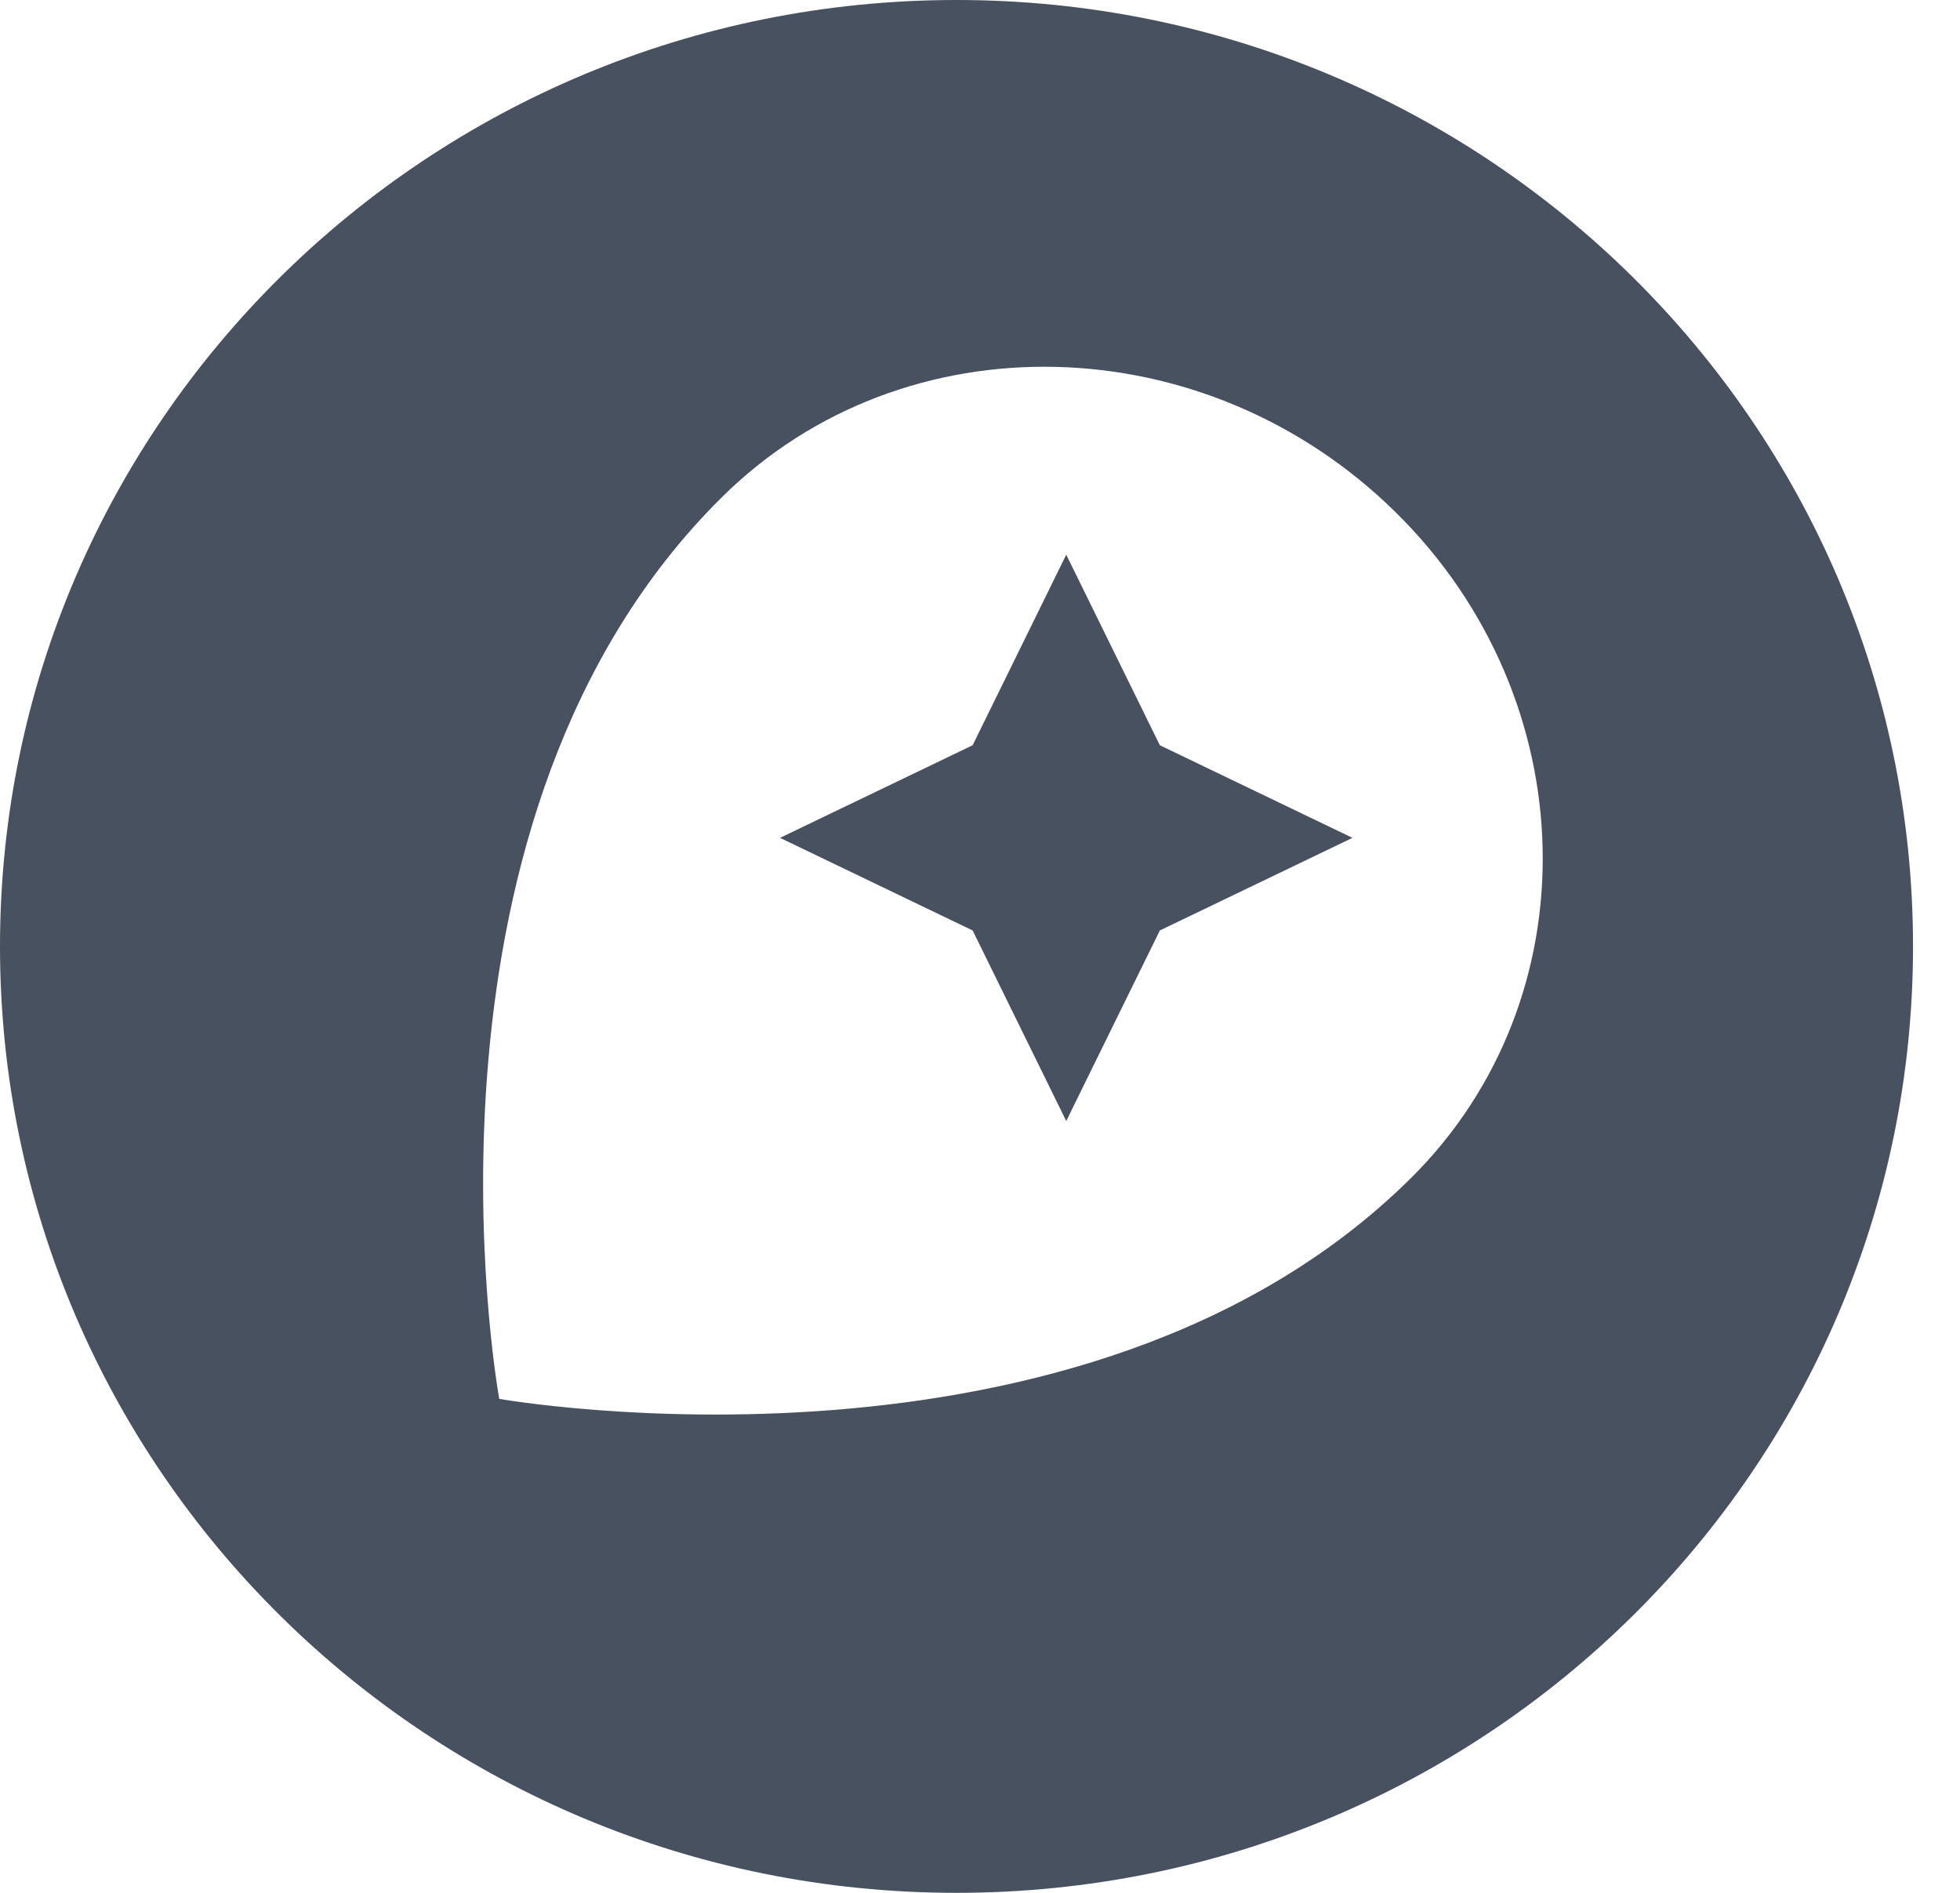
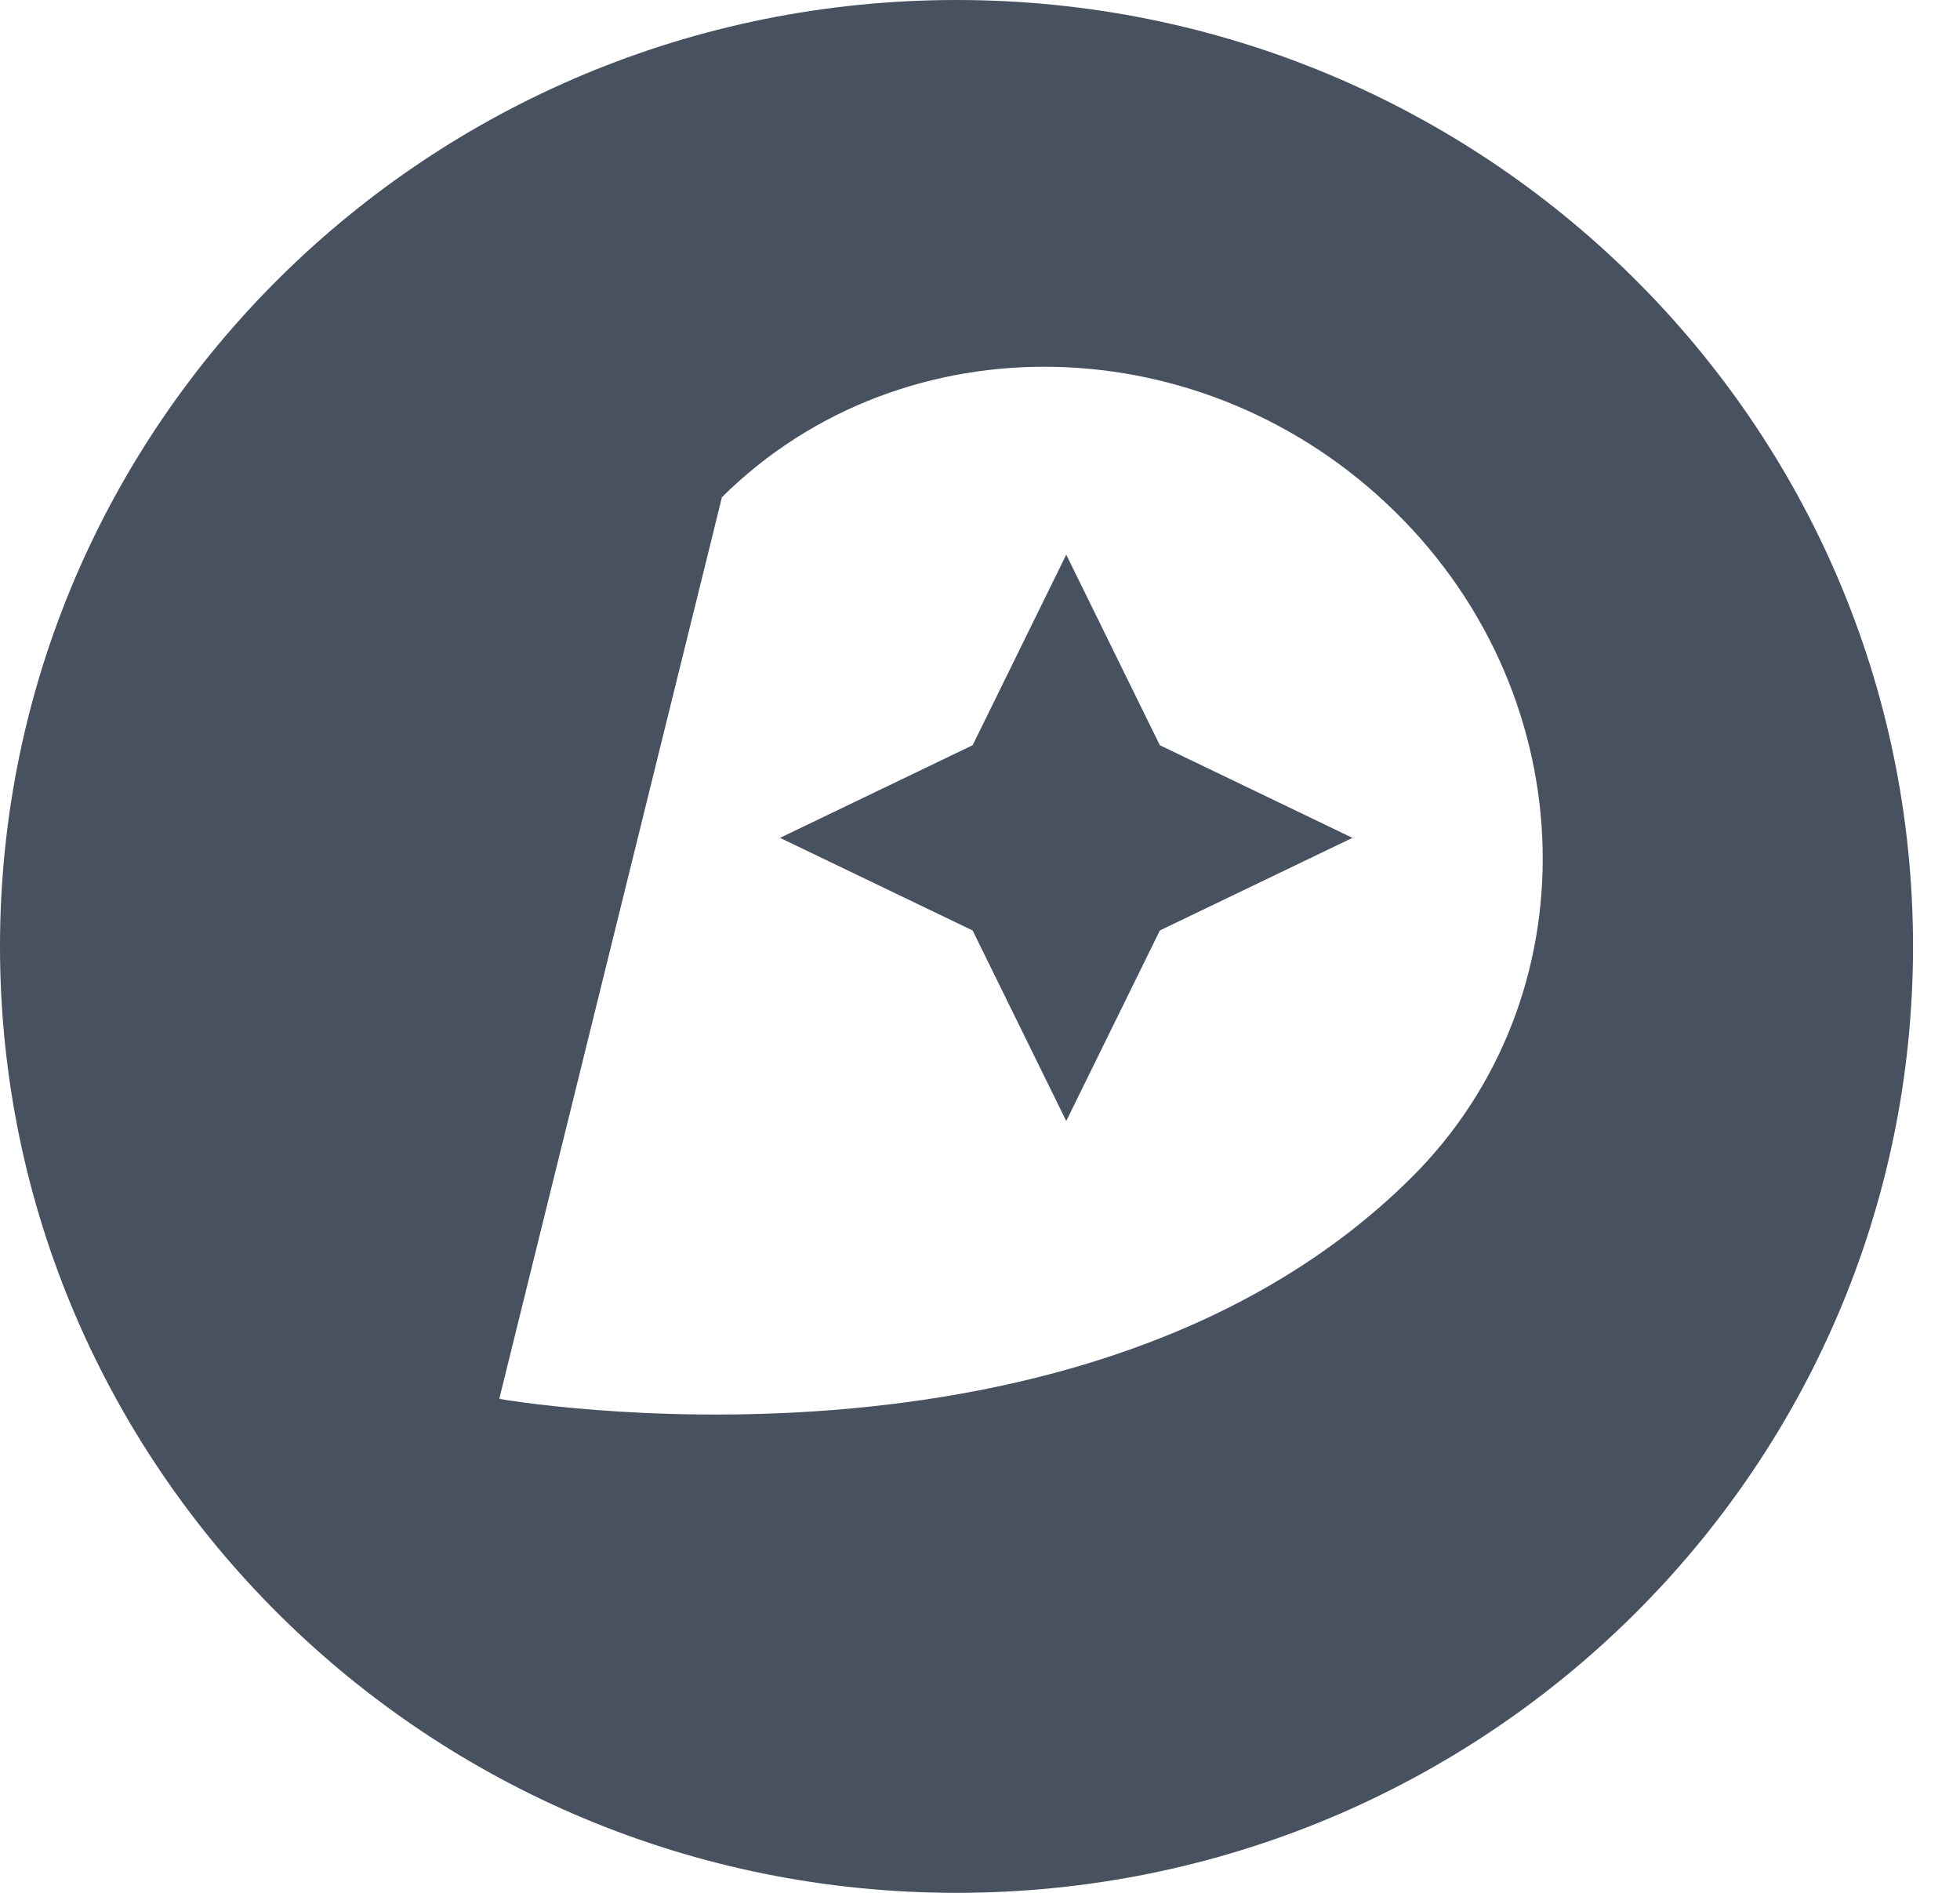
<svg xmlns="http://www.w3.org/2000/svg" width="29" height="28" viewBox="0 0 29 28" fill="none">
-   <path d="M14.152 0C21.969 0 28.305 6.268 28.305 14C28.305 21.732 21.969 28 14.152 28C6.336 28 0 21.732 0 14C0 6.268 6.336 0 14.152 0ZM20.647 7.575C17.83 4.803 13.372 4.693 10.682 7.354C5.924 12.061 7.327 20.353 7.385 20.683L7.387 20.693C7.387 20.693 16.031 22.221 20.87 17.433C23.561 14.772 23.465 10.347 20.647 7.575ZM15.776 8.205L17.161 11.024L20.011 12.394L17.161 13.764L15.776 16.583L14.391 13.764L11.541 12.394L14.391 11.024L15.776 8.205Z" fill="#485160" />
+   <path d="M14.152 0C21.969 0 28.305 6.268 28.305 14C28.305 21.732 21.969 28 14.152 28C6.336 28 0 21.732 0 14C0 6.268 6.336 0 14.152 0ZM20.647 7.575C17.83 4.803 13.372 4.693 10.682 7.354L7.387 20.693C7.387 20.693 16.031 22.221 20.87 17.433C23.561 14.772 23.465 10.347 20.647 7.575ZM15.776 8.205L17.161 11.024L20.011 12.394L17.161 13.764L15.776 16.583L14.391 13.764L11.541 12.394L14.391 11.024L15.776 8.205Z" fill="#485160" />
</svg>